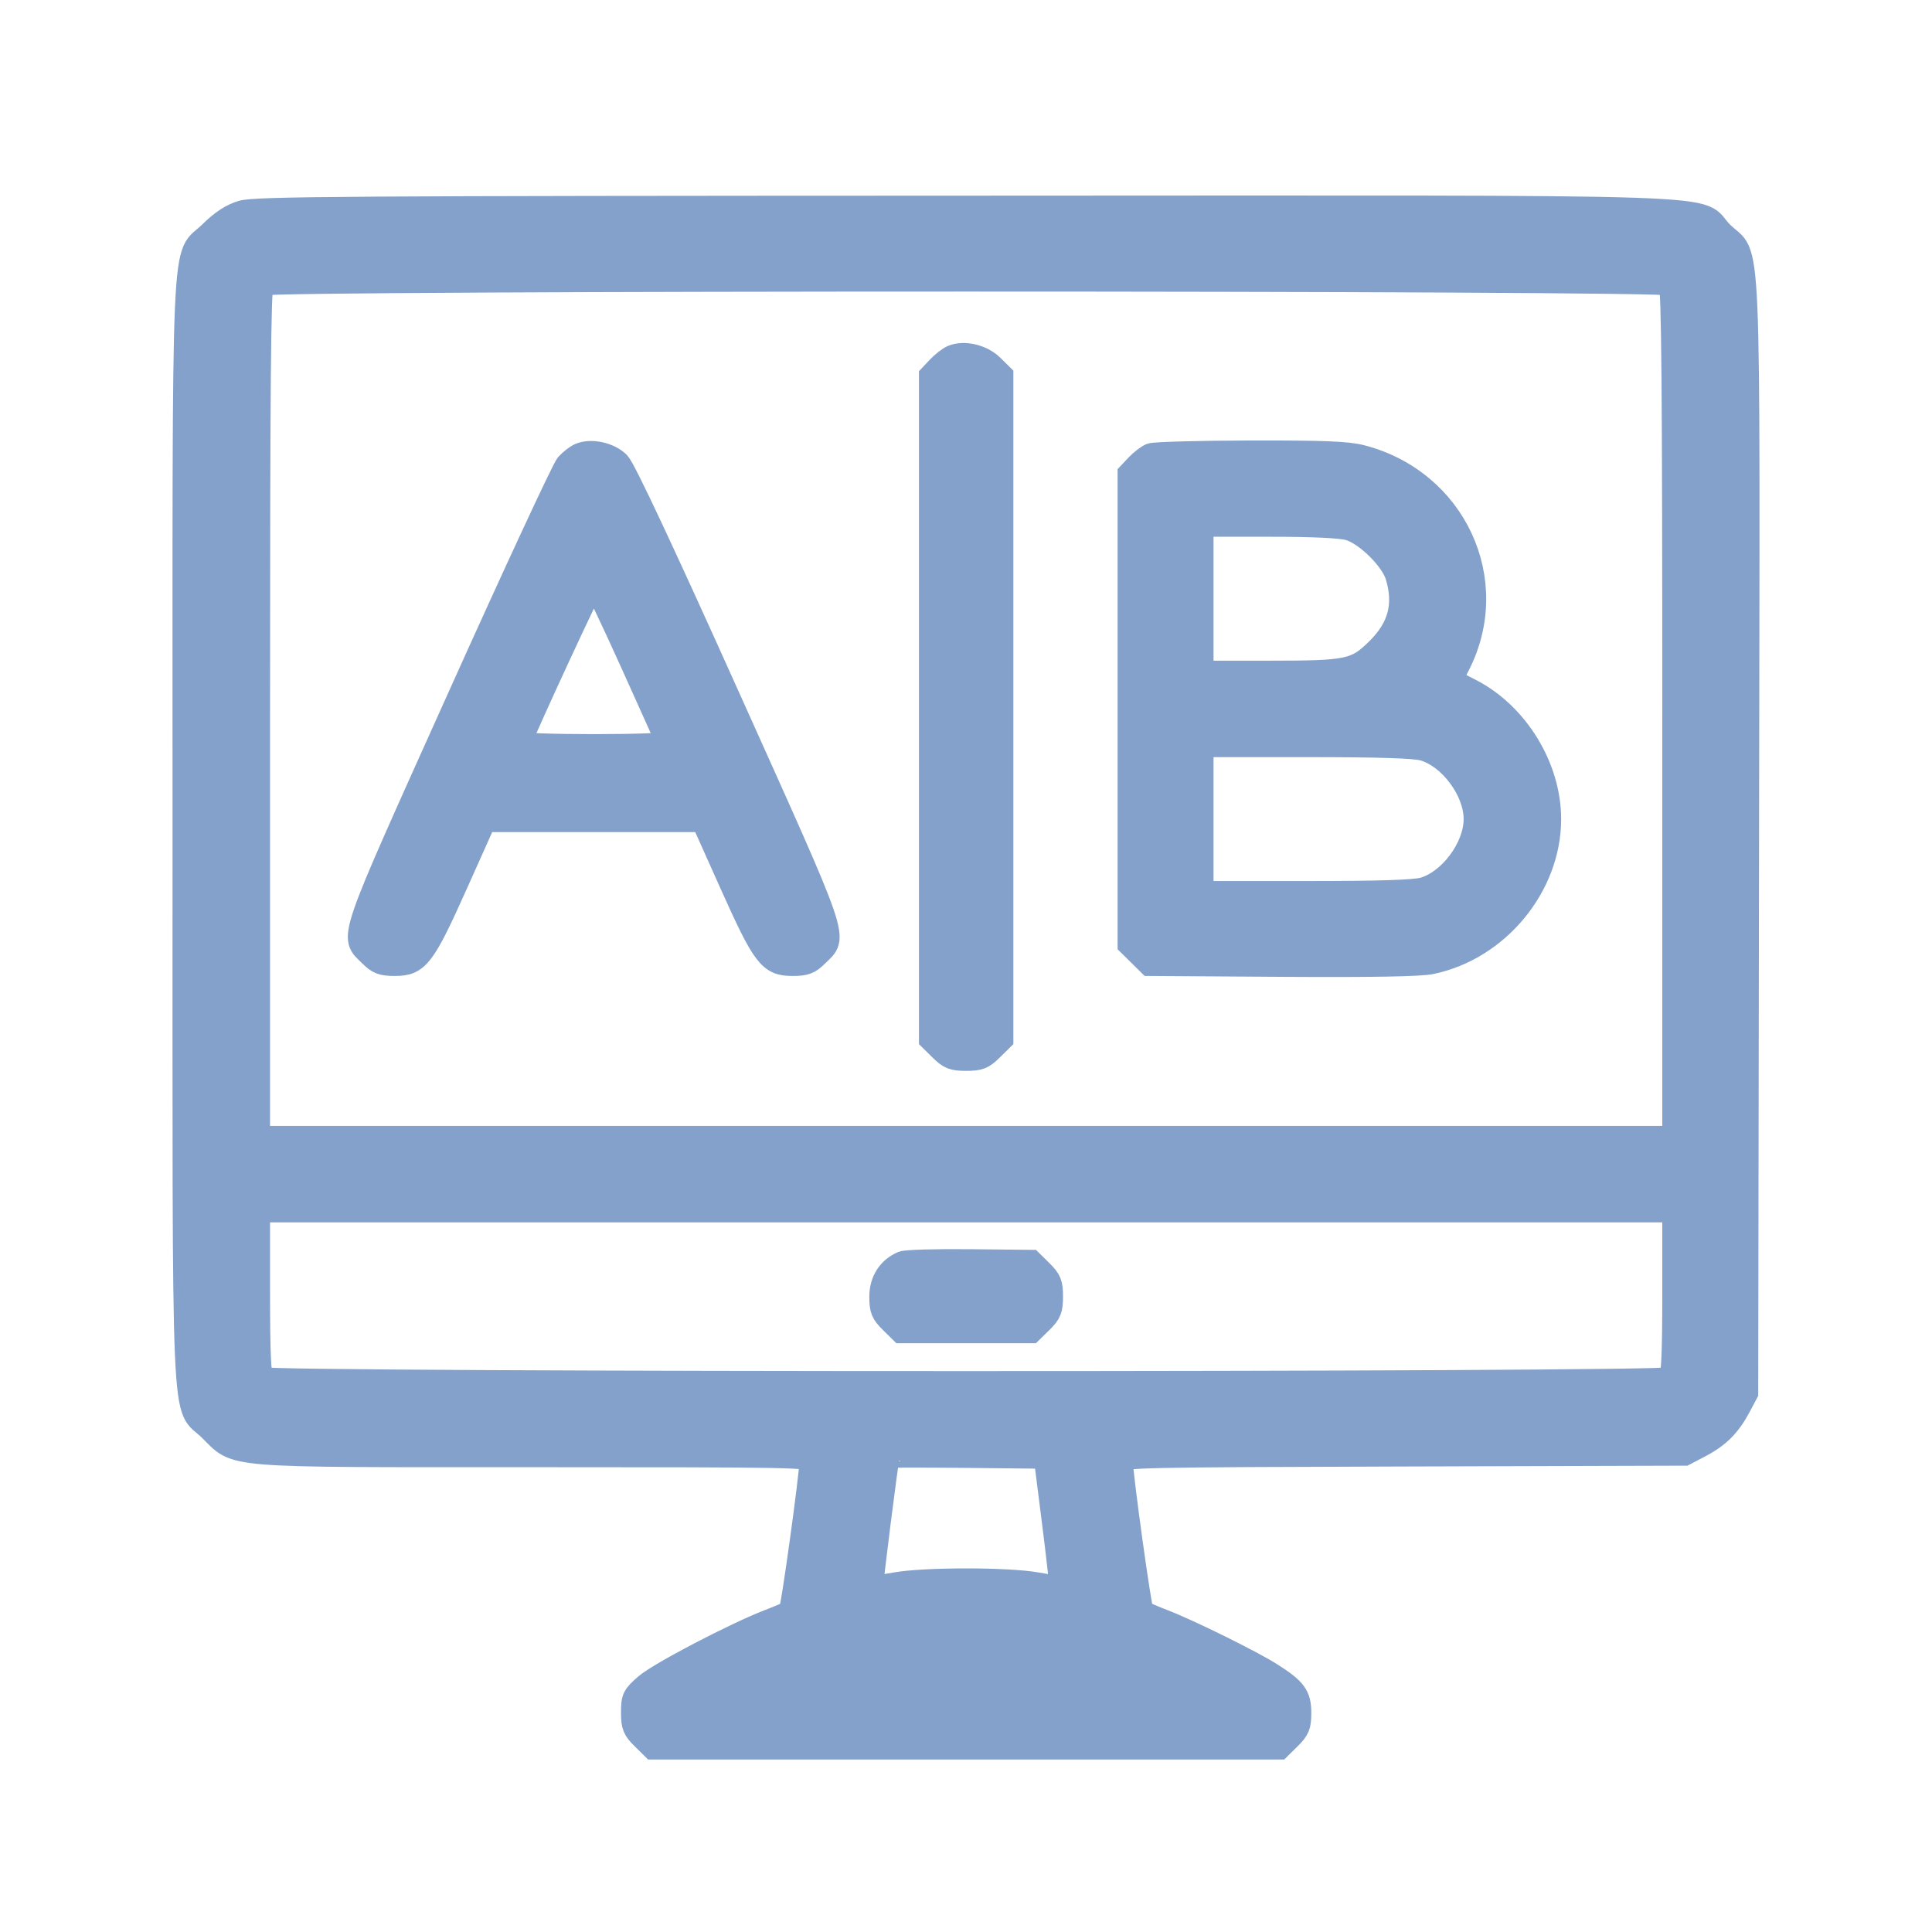
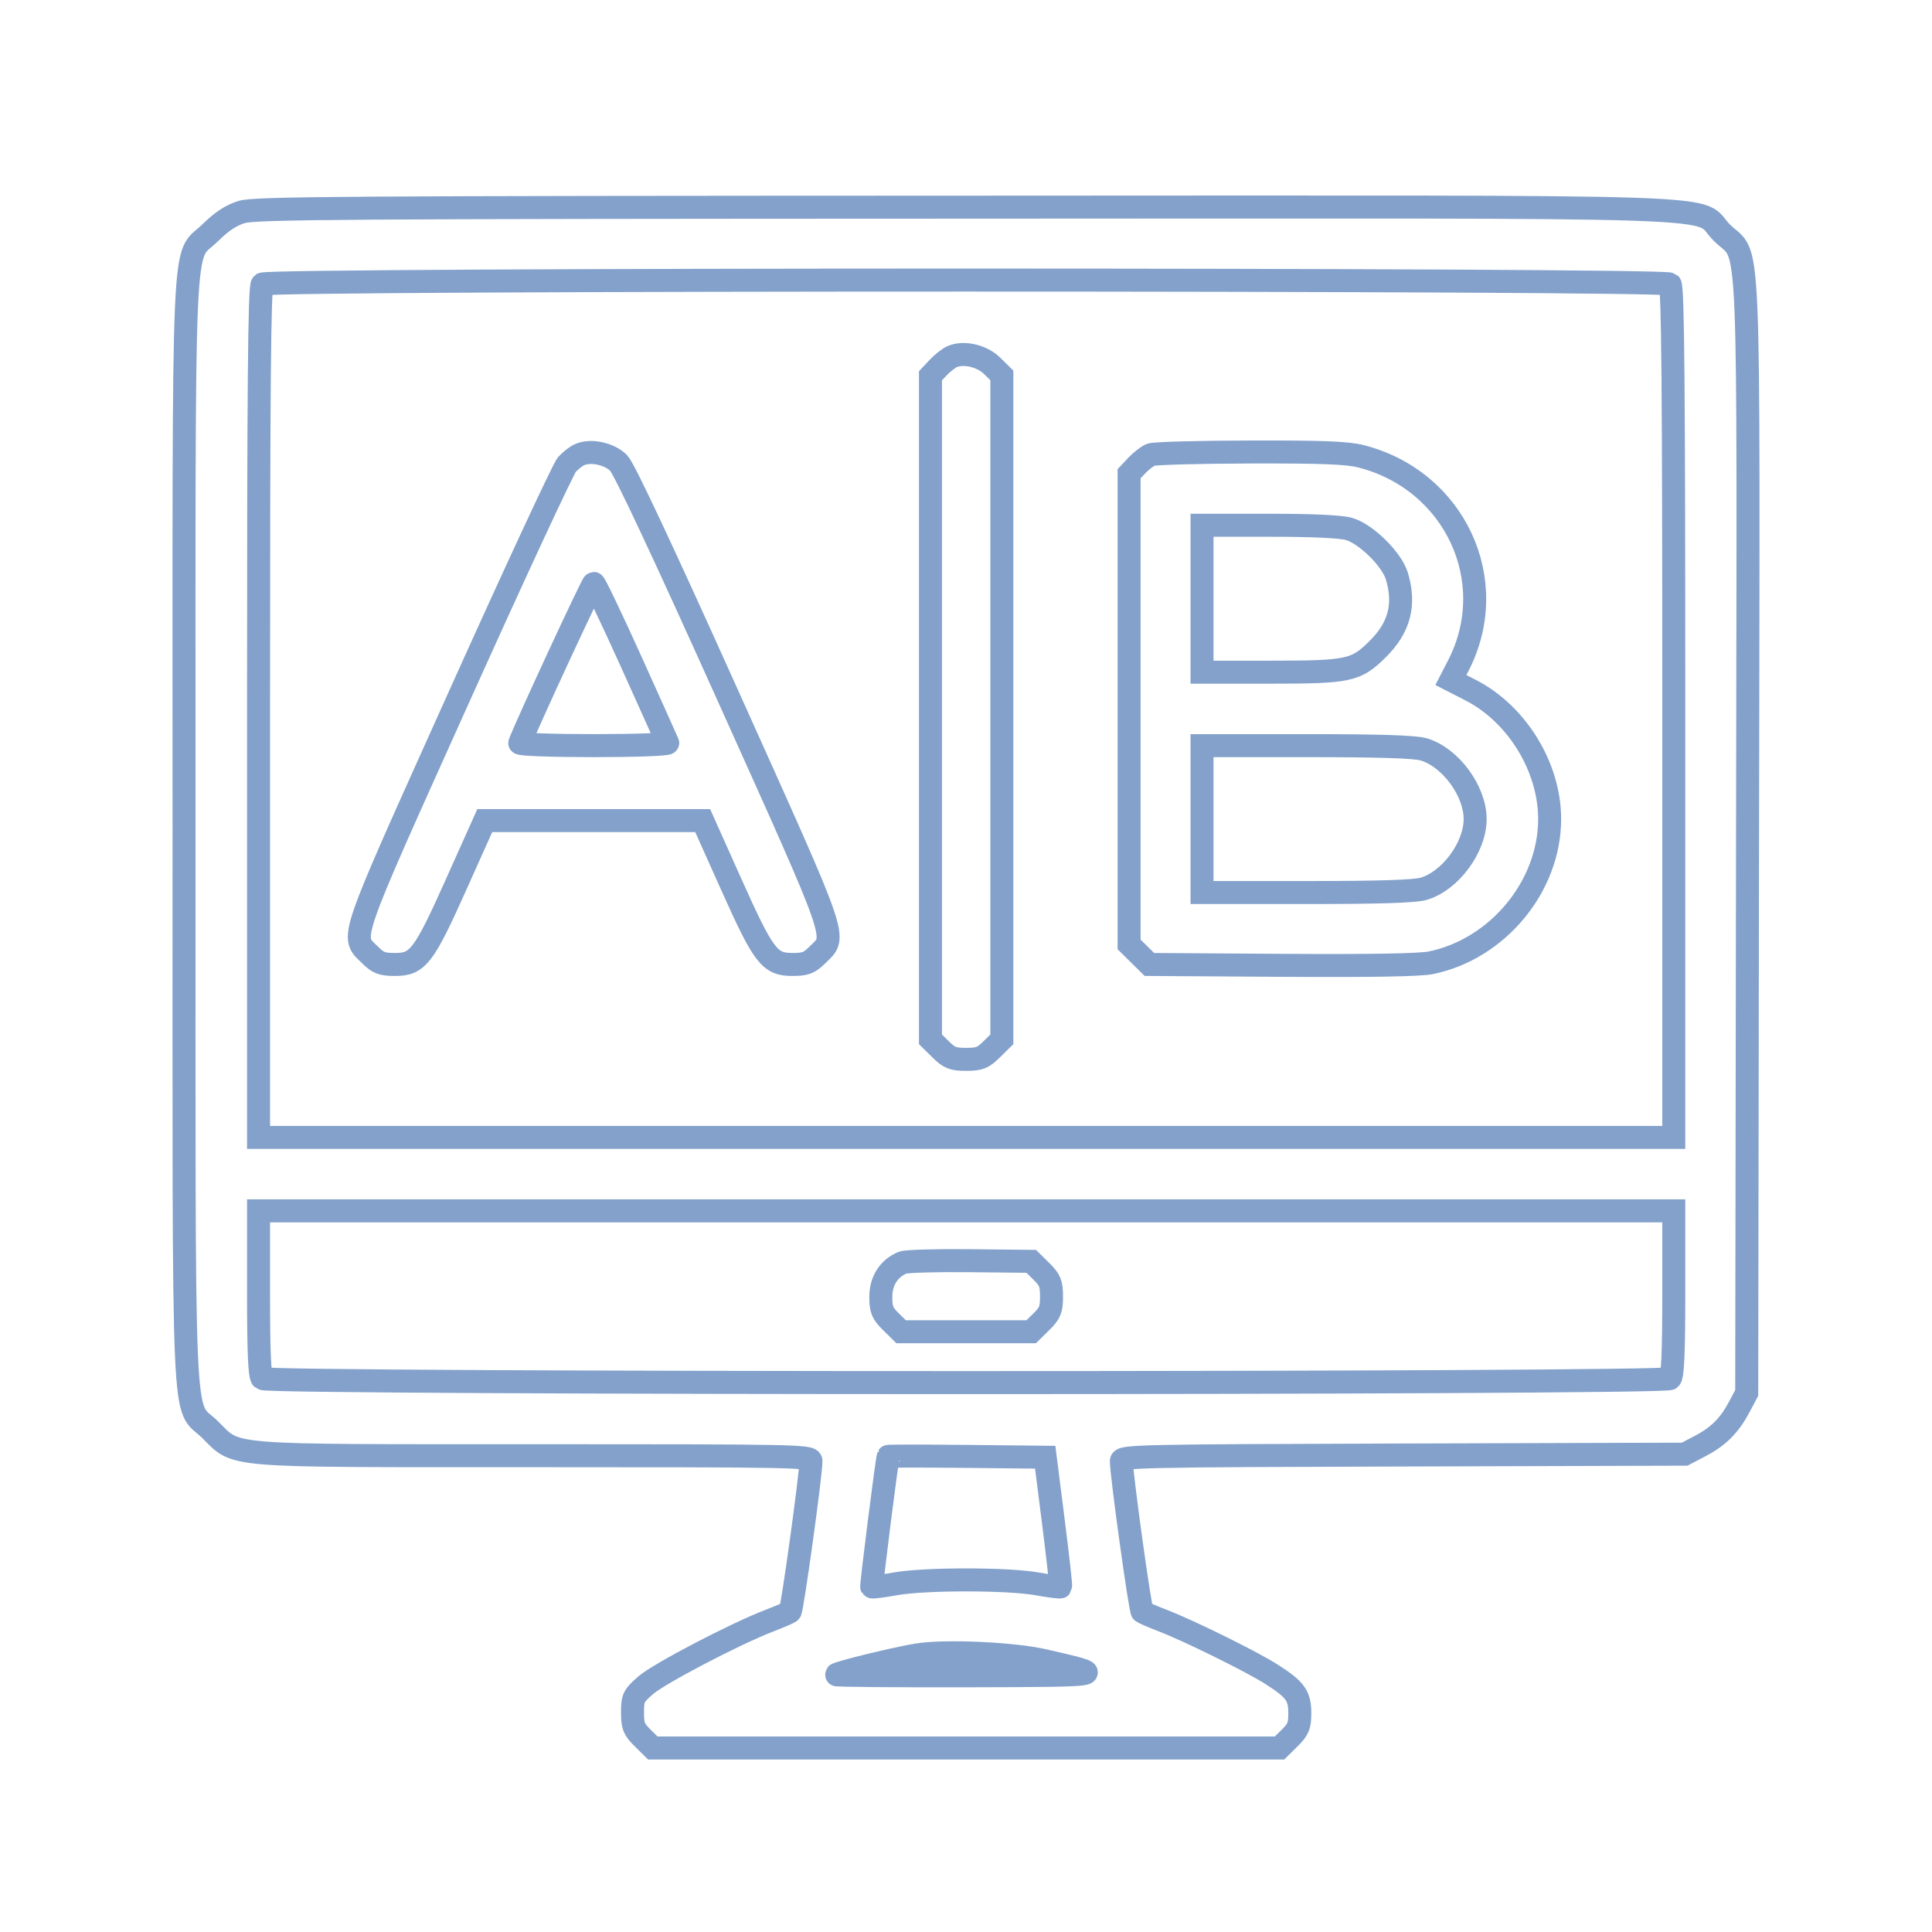
<svg xmlns="http://www.w3.org/2000/svg" width="84" height="84" viewBox="0 0 84 84" fill="none">
  <mask id="path-1-outside-1_2155_10015" maskUnits="userSpaceOnUse" x="7" y="8" width="70" height="69" fill="black">
    <rect fill="white" x="7" y="8" width="70" height="69" />
-     <path fill-rule="evenodd" clip-rule="evenodd" d="M10.514 9.216C10.052 9.356 9.642 9.625 9.142 10.118C7.899 11.344 8.002 8.992 8.002 36.145C8.002 63.27 7.902 60.951 9.127 62.151C10.358 63.359 9.521 63.291 23.266 63.291C34.599 63.291 35.26 63.304 35.259 63.524C35.257 64.128 34.444 70.003 34.352 70.076C34.295 70.121 33.883 70.298 33.438 70.469C31.957 71.039 28.653 72.766 28.073 73.273C27.541 73.738 27.501 73.822 27.501 74.452C27.501 75.04 27.559 75.188 27.942 75.565L28.383 76H42.007H55.631L56.072 75.565C56.449 75.192 56.513 75.036 56.513 74.481C56.513 73.721 56.313 73.45 55.268 72.785C54.413 72.241 51.689 70.897 50.575 70.469C50.13 70.298 49.719 70.121 49.662 70.076C49.571 70.003 48.757 64.129 48.755 63.527C48.754 63.311 49.496 63.295 61 63.261L73.245 63.225L73.92 62.871C74.719 62.453 75.191 61.98 75.626 61.162L75.944 60.563L75.98 36.411C76.02 8.935 76.122 11.355 74.871 10.124C73.611 8.885 76.897 8.997 41.958 9.007C14.996 9.015 11.091 9.041 10.514 9.216ZM72.611 12.351C72.736 12.474 72.773 16.793 72.773 30.981V49.452H42.007H11.241V30.981C11.241 16.793 11.278 12.474 11.403 12.351C11.638 12.119 72.375 12.119 72.611 12.351ZM41.4 15.505C41.251 15.57 40.978 15.783 40.792 15.98L40.455 16.338V30.763V45.188L40.896 45.623C41.276 45.998 41.431 46.059 42.007 46.059C42.583 46.059 42.738 45.998 43.117 45.623L43.559 45.188V30.755V16.322L43.141 15.91C42.696 15.471 41.904 15.287 41.4 15.505ZM25.207 19.764C25.058 19.828 24.808 20.022 24.65 20.195C24.492 20.367 22.374 24.928 19.944 30.329C15.06 41.185 15.234 40.677 16.097 41.527C16.445 41.871 16.612 41.933 17.178 41.933C18.171 41.933 18.425 41.598 19.854 38.407L21.076 35.679H25.814H30.552L31.774 38.407C33.203 41.598 33.457 41.933 34.45 41.933C35.017 41.933 35.183 41.871 35.531 41.527C36.394 40.677 36.568 41.185 31.686 30.329C28.813 23.941 27.14 20.377 26.9 20.133C26.503 19.729 25.695 19.552 25.207 19.764ZM50.036 19.77C49.887 19.831 49.614 20.042 49.428 20.238L49.091 20.596V30.83V41.063L49.532 41.498L49.973 41.933L55.731 41.971C59.557 41.996 61.73 41.959 62.208 41.861C65.116 41.266 67.376 38.534 67.376 35.612C67.376 33.352 65.954 31.036 63.934 30.003L63.082 29.567L63.408 28.933C65.293 25.264 63.261 20.889 59.186 19.842C58.579 19.686 57.539 19.645 54.359 19.652C52.13 19.657 50.184 19.71 50.036 19.77ZM58.656 22.999C59.397 23.215 60.515 24.317 60.734 25.049C61.108 26.296 60.844 27.291 59.891 28.231C58.947 29.162 58.648 29.225 55.181 29.225H52.262V26.031V22.837H55.181C57.079 22.837 58.295 22.894 58.656 22.999ZM27.446 28.777C28.293 30.653 29.005 32.24 29.03 32.303C29.055 32.367 27.608 32.419 25.814 32.419C24.02 32.419 22.573 32.367 22.598 32.303C22.957 31.383 25.746 25.366 25.814 25.366C25.865 25.366 26.6 26.901 27.446 28.777ZM61.895 32.58C63.054 32.918 64.137 34.382 64.137 35.612C64.137 36.843 63.054 38.306 61.895 38.644C61.507 38.757 59.97 38.806 56.801 38.806H52.262V35.612V32.419H56.801C59.97 32.419 61.507 32.467 61.895 32.58ZM72.773 56.212C72.773 58.808 72.729 59.822 72.611 59.938C72.375 60.171 11.638 60.171 11.403 59.938C11.285 59.822 11.241 58.808 11.241 56.212V52.646H42.007H72.773V56.212ZM39.241 54.898C38.643 55.15 38.296 55.695 38.296 56.38C38.296 56.939 38.359 57.094 38.737 57.467L39.178 57.902H42.007H44.835L45.277 57.467C45.656 57.093 45.718 56.94 45.718 56.372C45.718 55.804 45.656 55.651 45.277 55.276L44.836 54.841L42.173 54.813C40.709 54.797 39.389 54.835 39.241 54.898ZM45.798 66.153C45.993 67.69 46.135 68.968 46.113 68.994C46.091 69.02 45.629 68.961 45.086 68.863C43.811 68.634 40.203 68.634 38.928 68.863C38.385 68.961 37.923 69.02 37.901 68.994C37.868 68.956 38.565 63.441 38.618 63.322C38.626 63.303 40.166 63.303 42.039 63.322L45.444 63.358L45.798 66.153ZM45.38 72.197C48.239 72.851 48.266 72.845 42.018 72.86C38.87 72.867 36.322 72.846 36.356 72.812C36.46 72.71 39.056 72.079 39.915 71.947C41.137 71.759 44.049 71.892 45.38 72.197Z" />
+     <path fill-rule="evenodd" clip-rule="evenodd" d="M10.514 9.216C10.052 9.356 9.642 9.625 9.142 10.118C7.899 11.344 8.002 8.992 8.002 36.145C8.002 63.27 7.902 60.951 9.127 62.151C10.358 63.359 9.521 63.291 23.266 63.291C34.599 63.291 35.26 63.304 35.259 63.524C35.257 64.128 34.444 70.003 34.352 70.076C34.295 70.121 33.883 70.298 33.438 70.469C31.957 71.039 28.653 72.766 28.073 73.273C27.541 73.738 27.501 73.822 27.501 74.452C27.501 75.04 27.559 75.188 27.942 75.565L28.383 76H42.007H55.631L56.072 75.565C56.449 75.192 56.513 75.036 56.513 74.481C56.513 73.721 56.313 73.45 55.268 72.785C54.413 72.241 51.689 70.897 50.575 70.469C50.13 70.298 49.719 70.121 49.662 70.076C49.571 70.003 48.757 64.129 48.755 63.527C48.754 63.311 49.496 63.295 61 63.261L73.245 63.225L73.92 62.871C74.719 62.453 75.191 61.98 75.626 61.162L75.944 60.563L75.98 36.411C76.02 8.935 76.122 11.355 74.871 10.124C73.611 8.885 76.897 8.997 41.958 9.007C14.996 9.015 11.091 9.041 10.514 9.216ZM72.611 12.351C72.736 12.474 72.773 16.793 72.773 30.981V49.452H42.007H11.241V30.981C11.241 16.793 11.278 12.474 11.403 12.351C11.638 12.119 72.375 12.119 72.611 12.351ZM41.4 15.505C41.251 15.57 40.978 15.783 40.792 15.98L40.455 16.338V30.763V45.188L40.896 45.623C41.276 45.998 41.431 46.059 42.007 46.059C42.583 46.059 42.738 45.998 43.117 45.623L43.559 45.188V30.755V16.322L43.141 15.91C42.696 15.471 41.904 15.287 41.4 15.505ZM25.207 19.764C25.058 19.828 24.808 20.022 24.65 20.195C24.492 20.367 22.374 24.928 19.944 30.329C15.06 41.185 15.234 40.677 16.097 41.527C16.445 41.871 16.612 41.933 17.178 41.933C18.171 41.933 18.425 41.598 19.854 38.407L21.076 35.679H25.814H30.552L31.774 38.407C33.203 41.598 33.457 41.933 34.45 41.933C35.017 41.933 35.183 41.871 35.531 41.527C36.394 40.677 36.568 41.185 31.686 30.329C28.813 23.941 27.14 20.377 26.9 20.133C26.503 19.729 25.695 19.552 25.207 19.764ZM50.036 19.77C49.887 19.831 49.614 20.042 49.428 20.238L49.091 20.596V30.83V41.063L49.532 41.498L49.973 41.933L55.731 41.971C59.557 41.996 61.73 41.959 62.208 41.861C65.116 41.266 67.376 38.534 67.376 35.612C67.376 33.352 65.954 31.036 63.934 30.003L63.082 29.567L63.408 28.933C65.293 25.264 63.261 20.889 59.186 19.842C58.579 19.686 57.539 19.645 54.359 19.652C52.13 19.657 50.184 19.71 50.036 19.77ZM58.656 22.999C59.397 23.215 60.515 24.317 60.734 25.049C61.108 26.296 60.844 27.291 59.891 28.231C58.947 29.162 58.648 29.225 55.181 29.225H52.262V26.031V22.837H55.181C57.079 22.837 58.295 22.894 58.656 22.999ZM27.446 28.777C28.293 30.653 29.005 32.24 29.03 32.303C29.055 32.367 27.608 32.419 25.814 32.419C24.02 32.419 22.573 32.367 22.598 32.303C22.957 31.383 25.746 25.366 25.814 25.366C25.865 25.366 26.6 26.901 27.446 28.777ZM61.895 32.58C63.054 32.918 64.137 34.382 64.137 35.612C64.137 36.843 63.054 38.306 61.895 38.644C61.507 38.757 59.97 38.806 56.801 38.806H52.262V35.612V32.419H56.801C59.97 32.419 61.507 32.467 61.895 32.58ZC72.773 58.808 72.729 59.822 72.611 59.938C72.375 60.171 11.638 60.171 11.403 59.938C11.285 59.822 11.241 58.808 11.241 56.212V52.646H42.007H72.773V56.212ZM39.241 54.898C38.643 55.15 38.296 55.695 38.296 56.38C38.296 56.939 38.359 57.094 38.737 57.467L39.178 57.902H42.007H44.835L45.277 57.467C45.656 57.093 45.718 56.94 45.718 56.372C45.718 55.804 45.656 55.651 45.277 55.276L44.836 54.841L42.173 54.813C40.709 54.797 39.389 54.835 39.241 54.898ZM45.798 66.153C45.993 67.69 46.135 68.968 46.113 68.994C46.091 69.02 45.629 68.961 45.086 68.863C43.811 68.634 40.203 68.634 38.928 68.863C38.385 68.961 37.923 69.02 37.901 68.994C37.868 68.956 38.565 63.441 38.618 63.322C38.626 63.303 40.166 63.303 42.039 63.322L45.444 63.358L45.798 66.153ZM45.38 72.197C48.239 72.851 48.266 72.845 42.018 72.86C38.87 72.867 36.322 72.846 36.356 72.812C36.46 72.71 39.056 72.079 39.915 71.947C41.137 71.759 44.049 71.892 45.38 72.197Z" />
  </mask>
-   <path fill-rule="evenodd" clip-rule="evenodd" d="M10.514 9.216C10.052 9.356 9.642 9.625 9.142 10.118C7.899 11.344 8.002 8.992 8.002 36.145C8.002 63.27 7.902 60.951 9.127 62.151C10.358 63.359 9.521 63.291 23.266 63.291C34.599 63.291 35.26 63.304 35.259 63.524C35.257 64.128 34.444 70.003 34.352 70.076C34.295 70.121 33.883 70.298 33.438 70.469C31.957 71.039 28.653 72.766 28.073 73.273C27.541 73.738 27.501 73.822 27.501 74.452C27.501 75.04 27.559 75.188 27.942 75.565L28.383 76H42.007H55.631L56.072 75.565C56.449 75.192 56.513 75.036 56.513 74.481C56.513 73.721 56.313 73.45 55.268 72.785C54.413 72.241 51.689 70.897 50.575 70.469C50.13 70.298 49.719 70.121 49.662 70.076C49.571 70.003 48.757 64.129 48.755 63.527C48.754 63.311 49.496 63.295 61 63.261L73.245 63.225L73.92 62.871C74.719 62.453 75.191 61.98 75.626 61.162L75.944 60.563L75.98 36.411C76.02 8.935 76.122 11.355 74.871 10.124C73.611 8.885 76.897 8.997 41.958 9.007C14.996 9.015 11.091 9.041 10.514 9.216ZM72.611 12.351C72.736 12.474 72.773 16.793 72.773 30.981V49.452H42.007H11.241V30.981C11.241 16.793 11.278 12.474 11.403 12.351C11.638 12.119 72.375 12.119 72.611 12.351ZM41.4 15.505C41.251 15.57 40.978 15.783 40.792 15.98L40.455 16.338V30.763V45.188L40.896 45.623C41.276 45.998 41.431 46.059 42.007 46.059C42.583 46.059 42.738 45.998 43.117 45.623L43.559 45.188V30.755V16.322L43.141 15.91C42.696 15.471 41.904 15.287 41.4 15.505ZM25.207 19.764C25.058 19.828 24.808 20.022 24.65 20.195C24.492 20.367 22.374 24.928 19.944 30.329C15.06 41.185 15.234 40.677 16.097 41.527C16.445 41.871 16.612 41.933 17.178 41.933C18.171 41.933 18.425 41.598 19.854 38.407L21.076 35.679H25.814H30.552L31.774 38.407C33.203 41.598 33.457 41.933 34.45 41.933C35.017 41.933 35.183 41.871 35.531 41.527C36.394 40.677 36.568 41.185 31.686 30.329C28.813 23.941 27.14 20.377 26.9 20.133C26.503 19.729 25.695 19.552 25.207 19.764ZM50.036 19.77C49.887 19.831 49.614 20.042 49.428 20.238L49.091 20.596V30.83V41.063L49.532 41.498L49.973 41.933L55.731 41.971C59.557 41.996 61.73 41.959 62.208 41.861C65.116 41.266 67.376 38.534 67.376 35.612C67.376 33.352 65.954 31.036 63.934 30.003L63.082 29.567L63.408 28.933C65.293 25.264 63.261 20.889 59.186 19.842C58.579 19.686 57.539 19.645 54.359 19.652C52.13 19.657 50.184 19.71 50.036 19.77ZM58.656 22.999C59.397 23.215 60.515 24.317 60.734 25.049C61.108 26.296 60.844 27.291 59.891 28.231C58.947 29.162 58.648 29.225 55.181 29.225H52.262V26.031V22.837H55.181C57.079 22.837 58.295 22.894 58.656 22.999ZM27.446 28.777C28.293 30.653 29.005 32.24 29.03 32.303C29.055 32.367 27.608 32.419 25.814 32.419C24.02 32.419 22.573 32.367 22.598 32.303C22.957 31.383 25.746 25.366 25.814 25.366C25.865 25.366 26.6 26.901 27.446 28.777ZM61.895 32.58C63.054 32.918 64.137 34.382 64.137 35.612C64.137 36.843 63.054 38.306 61.895 38.644C61.507 38.757 59.97 38.806 56.801 38.806H52.262V35.612V32.419H56.801C59.97 32.419 61.507 32.467 61.895 32.58ZM72.773 56.212C72.773 58.808 72.729 59.822 72.611 59.938C72.375 60.171 11.638 60.171 11.403 59.938C11.285 59.822 11.241 58.808 11.241 56.212V52.646H42.007H72.773V56.212ZM39.241 54.898C38.643 55.15 38.296 55.695 38.296 56.38C38.296 56.939 38.359 57.094 38.737 57.467L39.178 57.902H42.007H44.835L45.277 57.467C45.656 57.093 45.718 56.94 45.718 56.372C45.718 55.804 45.656 55.651 45.277 55.276L44.836 54.841L42.173 54.813C40.709 54.797 39.389 54.835 39.241 54.898ZM45.798 66.153C45.993 67.69 46.135 68.968 46.113 68.994C46.091 69.02 45.629 68.961 45.086 68.863C43.811 68.634 40.203 68.634 38.928 68.863C38.385 68.961 37.923 69.02 37.901 68.994C37.868 68.956 38.565 63.441 38.618 63.322C38.626 63.303 40.166 63.303 42.039 63.322L45.444 63.358L45.798 66.153ZM45.38 72.197C48.239 72.851 48.266 72.845 42.018 72.86C38.87 72.867 36.322 72.846 36.356 72.812C36.46 72.71 39.056 72.079 39.915 71.947C41.137 71.759 44.049 71.892 45.38 72.197Z" fill="#83a1cb" />
  <path fill-rule="evenodd" clip-rule="evenodd" d="M10.514 9.216C10.052 9.356 9.642 9.625 9.142 10.118C7.899 11.344 8.002 8.992 8.002 36.145C8.002 63.27 7.902 60.951 9.127 62.151C10.358 63.359 9.521 63.291 23.266 63.291C34.599 63.291 35.26 63.304 35.259 63.524C35.257 64.128 34.444 70.003 34.352 70.076C34.295 70.121 33.883 70.298 33.438 70.469C31.957 71.039 28.653 72.766 28.073 73.273C27.541 73.738 27.501 73.822 27.501 74.452C27.501 75.04 27.559 75.188 27.942 75.565L28.383 76H42.007H55.631L56.072 75.565C56.449 75.192 56.513 75.036 56.513 74.481C56.513 73.721 56.313 73.45 55.268 72.785C54.413 72.241 51.689 70.897 50.575 70.469C50.13 70.298 49.719 70.121 49.662 70.076C49.571 70.003 48.757 64.129 48.755 63.527C48.754 63.311 49.496 63.295 61 63.261L73.245 63.225L73.92 62.871C74.719 62.453 75.191 61.98 75.626 61.162L75.944 60.563L75.98 36.411C76.02 8.935 76.122 11.355 74.871 10.124C73.611 8.885 76.897 8.997 41.958 9.007C14.996 9.015 11.091 9.041 10.514 9.216ZM72.611 12.351C72.736 12.474 72.773 16.793 72.773 30.981V49.452H42.007H11.241V30.981C11.241 16.793 11.278 12.474 11.403 12.351C11.638 12.119 72.375 12.119 72.611 12.351ZM41.4 15.505C41.251 15.57 40.978 15.783 40.792 15.98L40.455 16.338V30.763V45.188L40.896 45.623C41.276 45.998 41.431 46.059 42.007 46.059C42.583 46.059 42.738 45.998 43.117 45.623L43.559 45.188V30.755V16.322L43.141 15.91C42.696 15.471 41.904 15.287 41.4 15.505ZM25.207 19.764C25.058 19.828 24.808 20.022 24.65 20.195C24.492 20.367 22.374 24.928 19.944 30.329C15.06 41.185 15.234 40.677 16.097 41.527C16.445 41.871 16.612 41.933 17.178 41.933C18.171 41.933 18.425 41.598 19.854 38.407L21.076 35.679H25.814H30.552L31.774 38.407C33.203 41.598 33.457 41.933 34.45 41.933C35.017 41.933 35.183 41.871 35.531 41.527C36.394 40.677 36.568 41.185 31.686 30.329C28.813 23.941 27.14 20.377 26.9 20.133C26.503 19.729 25.695 19.552 25.207 19.764ZM50.036 19.77C49.887 19.831 49.614 20.042 49.428 20.238L49.091 20.596V30.83V41.063L49.532 41.498L49.973 41.933L55.731 41.971C59.557 41.996 61.73 41.959 62.208 41.861C65.116 41.266 67.376 38.534 67.376 35.612C67.376 33.352 65.954 31.036 63.934 30.003L63.082 29.567L63.408 28.933C65.293 25.264 63.261 20.889 59.186 19.842C58.579 19.686 57.539 19.645 54.359 19.652C52.13 19.657 50.184 19.71 50.036 19.77ZM58.656 22.999C59.397 23.215 60.515 24.317 60.734 25.049C61.108 26.296 60.844 27.291 59.891 28.231C58.947 29.162 58.648 29.225 55.181 29.225H52.262V26.031V22.837H55.181C57.079 22.837 58.295 22.894 58.656 22.999ZM27.446 28.777C28.293 30.653 29.005 32.24 29.03 32.303C29.055 32.367 27.608 32.419 25.814 32.419C24.02 32.419 22.573 32.367 22.598 32.303C22.957 31.383 25.746 25.366 25.814 25.366C25.865 25.366 26.6 26.901 27.446 28.777ZM61.895 32.58C63.054 32.918 64.137 34.382 64.137 35.612C64.137 36.843 63.054 38.306 61.895 38.644C61.507 38.757 59.97 38.806 56.801 38.806H52.262V35.612V32.419H56.801C59.97 32.419 61.507 32.467 61.895 32.58ZM72.773 56.212C72.773 58.808 72.729 59.822 72.611 59.938C72.375 60.171 11.638 60.171 11.403 59.938C11.285 59.822 11.241 58.808 11.241 56.212V52.646H42.007H72.773V56.212ZM39.241 54.898C38.643 55.15 38.296 55.695 38.296 56.38C38.296 56.939 38.359 57.094 38.737 57.467L39.178 57.902H42.007H44.835L45.277 57.467C45.656 57.093 45.718 56.94 45.718 56.372C45.718 55.804 45.656 55.651 45.277 55.276L44.836 54.841L42.173 54.813C40.709 54.797 39.389 54.835 39.241 54.898ZM45.798 66.153C45.993 67.69 46.135 68.968 46.113 68.994C46.091 69.02 45.629 68.961 45.086 68.863C43.811 68.634 40.203 68.634 38.928 68.863C38.385 68.961 37.923 69.02 37.901 68.994C37.868 68.956 38.565 63.441 38.618 63.322C38.626 63.303 40.166 63.303 42.039 63.322L45.444 63.358L45.798 66.153ZM45.38 72.197C48.239 72.851 48.266 72.845 42.018 72.86C38.87 72.867 36.322 72.846 36.356 72.812C36.46 72.71 39.056 72.079 39.915 71.947C41.137 71.759 44.049 71.892 45.38 72.197Z" stroke="#83a1cb" mask="url(#path-1-outside-1_2155_10015)" />
</svg>